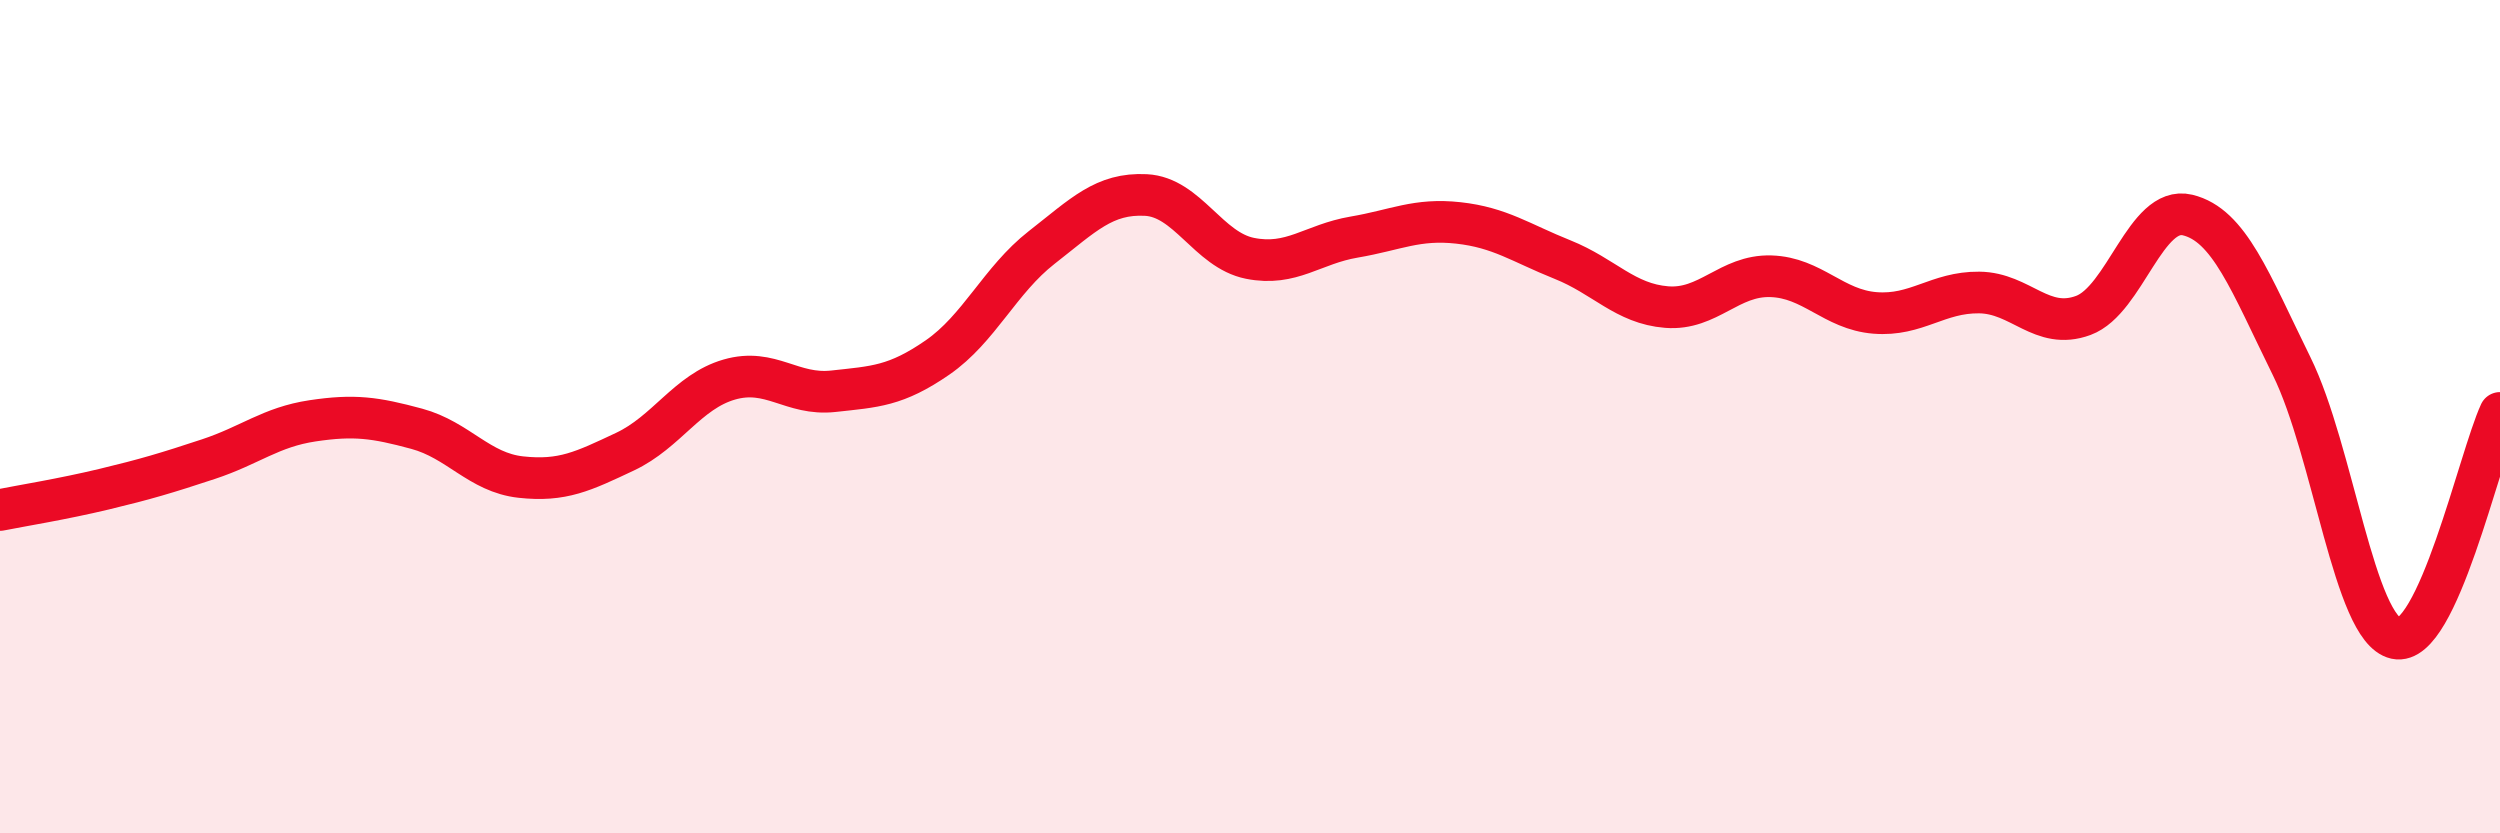
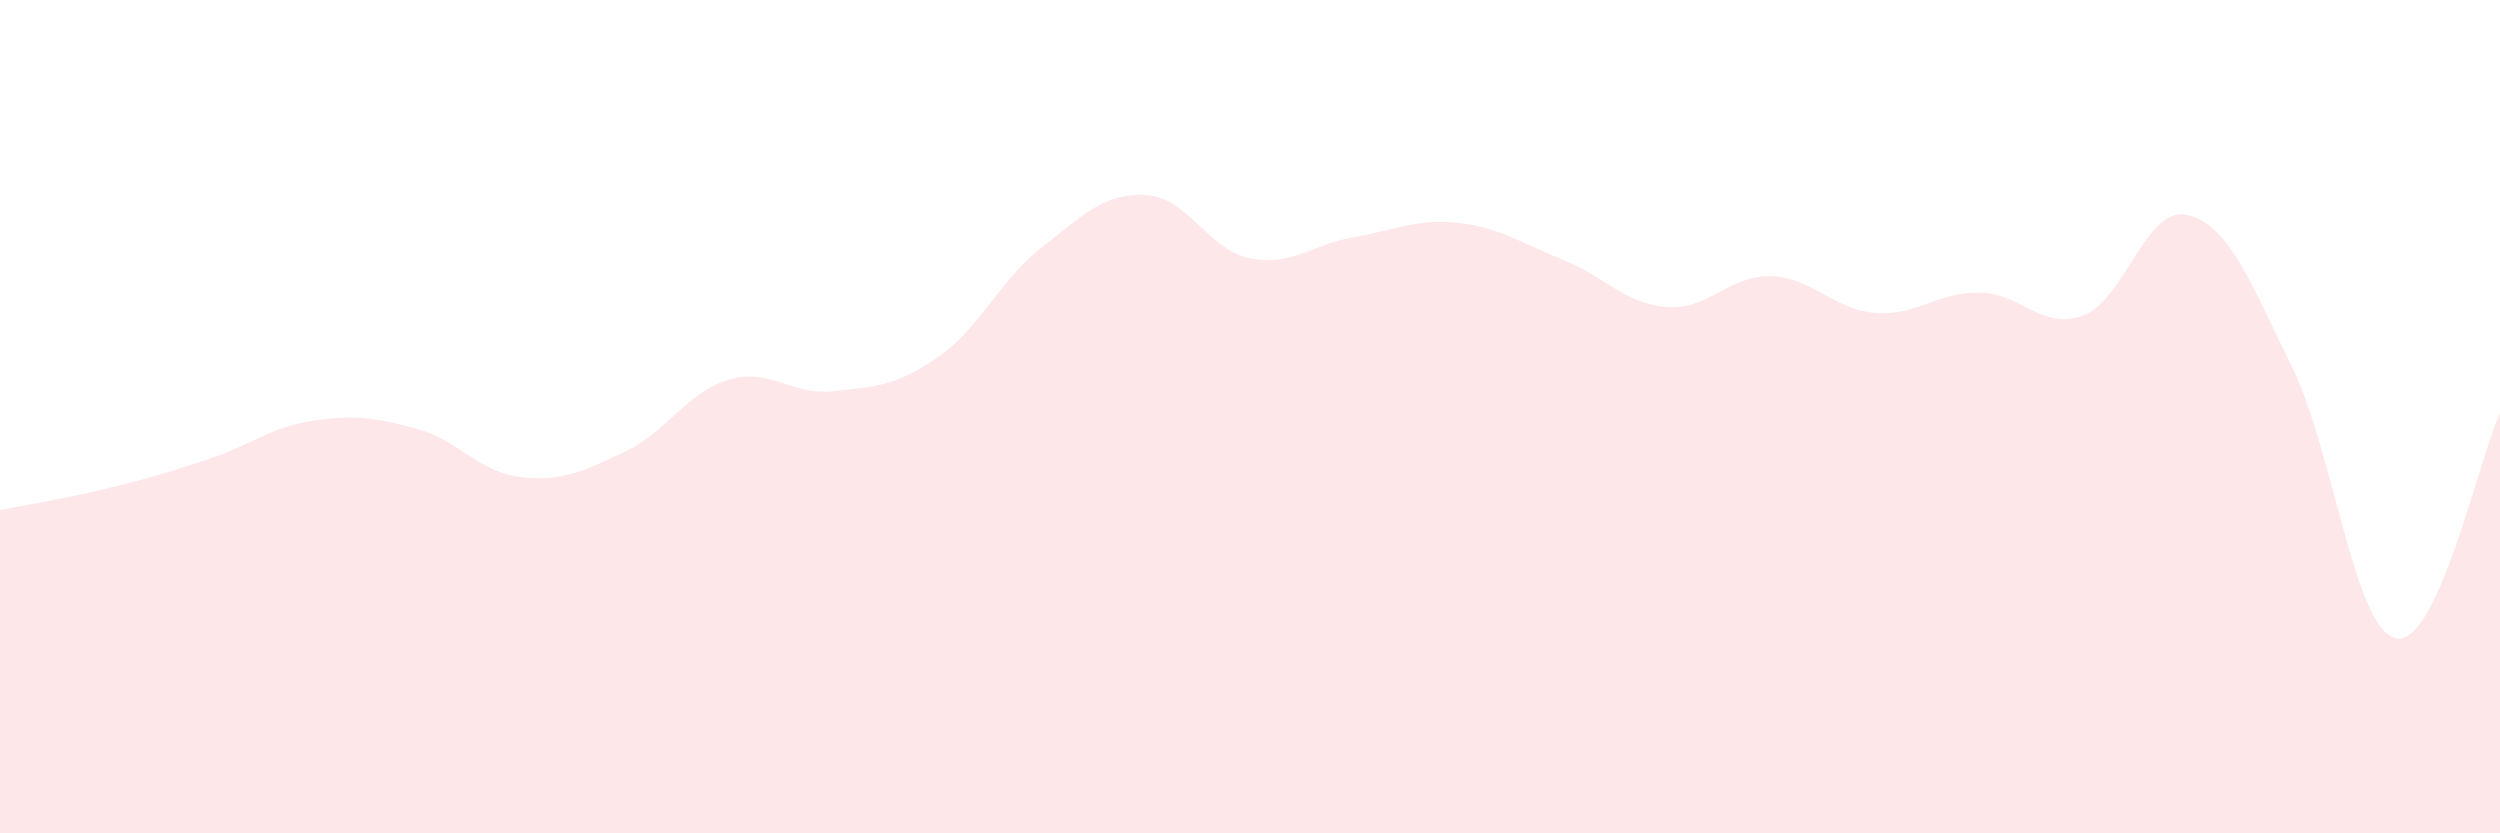
<svg xmlns="http://www.w3.org/2000/svg" width="60" height="20" viewBox="0 0 60 20">
  <path d="M 0,12.24 C 0.5,12.14 1.5,11.98 2.5,11.74 C 3.5,11.5 4,11.35 5,11.02 C 6,10.69 6.5,10.25 7.5,10.1 C 8.5,9.95 9,10.02 10,10.29 C 11,10.56 11.5,11.34 12.5,11.45 C 13.5,11.56 14,11.31 15,10.84 C 16,10.37 16.5,9.4 17.5,9.11 C 18.5,8.82 19,9.5 20,9.39 C 21,9.28 21.5,9.27 22.5,8.58 C 23.5,7.89 24,6.72 25,5.94 C 26,5.16 26.5,4.63 27.5,4.68 C 28.5,4.73 29,6 30,6.2 C 31,6.4 31.5,5.86 32.5,5.69 C 33.5,5.52 34,5.24 35,5.35 C 36,5.46 36.5,5.83 37.5,6.23 C 38.5,6.63 39,7.29 40,7.37 C 41,7.45 41.5,6.6 42.5,6.63 C 43.5,6.66 44,7.43 45,7.51 C 46,7.59 46.5,7.01 47.5,7.02 C 48.5,7.03 49,7.94 50,7.57 C 51,7.2 51.5,4.92 52.5,5.16 C 53.5,5.4 54,6.76 55,8.79 C 56,10.82 56.5,15.1 57.5,15.32 C 58.5,15.54 59.5,10.99 60,9.91L60 20L0 20Z" fill="#EB0A25" opacity="0.1" stroke-linecap="round" stroke-linejoin="round" />
-   <path d="M 0,12.24 C 0.5,12.14 1.5,11.98 2.5,11.74 C 3.5,11.5 4,11.35 5,11.02 C 6,10.69 6.5,10.25 7.5,10.1 C 8.5,9.95 9,10.02 10,10.29 C 11,10.56 11.5,11.34 12.5,11.45 C 13.5,11.56 14,11.31 15,10.84 C 16,10.37 16.5,9.4 17.5,9.11 C 18.5,8.82 19,9.5 20,9.39 C 21,9.28 21.5,9.27 22.5,8.58 C 23.5,7.89 24,6.72 25,5.94 C 26,5.16 26.5,4.63 27.5,4.68 C 28.5,4.73 29,6 30,6.2 C 31,6.4 31.5,5.86 32.5,5.69 C 33.5,5.52 34,5.24 35,5.35 C 36,5.46 36.5,5.83 37.5,6.23 C 38.5,6.63 39,7.29 40,7.37 C 41,7.45 41.5,6.6 42.5,6.63 C 43.5,6.66 44,7.43 45,7.51 C 46,7.59 46.5,7.01 47.5,7.02 C 48.5,7.03 49,7.94 50,7.57 C 51,7.2 51.5,4.92 52.5,5.16 C 53.5,5.4 54,6.76 55,8.79 C 56,10.82 56.5,15.1 57.5,15.32 C 58.5,15.54 59.5,10.99 60,9.91" stroke="#EB0A25" stroke-width="1" fill="none" stroke-linecap="round" stroke-linejoin="round" />
</svg>